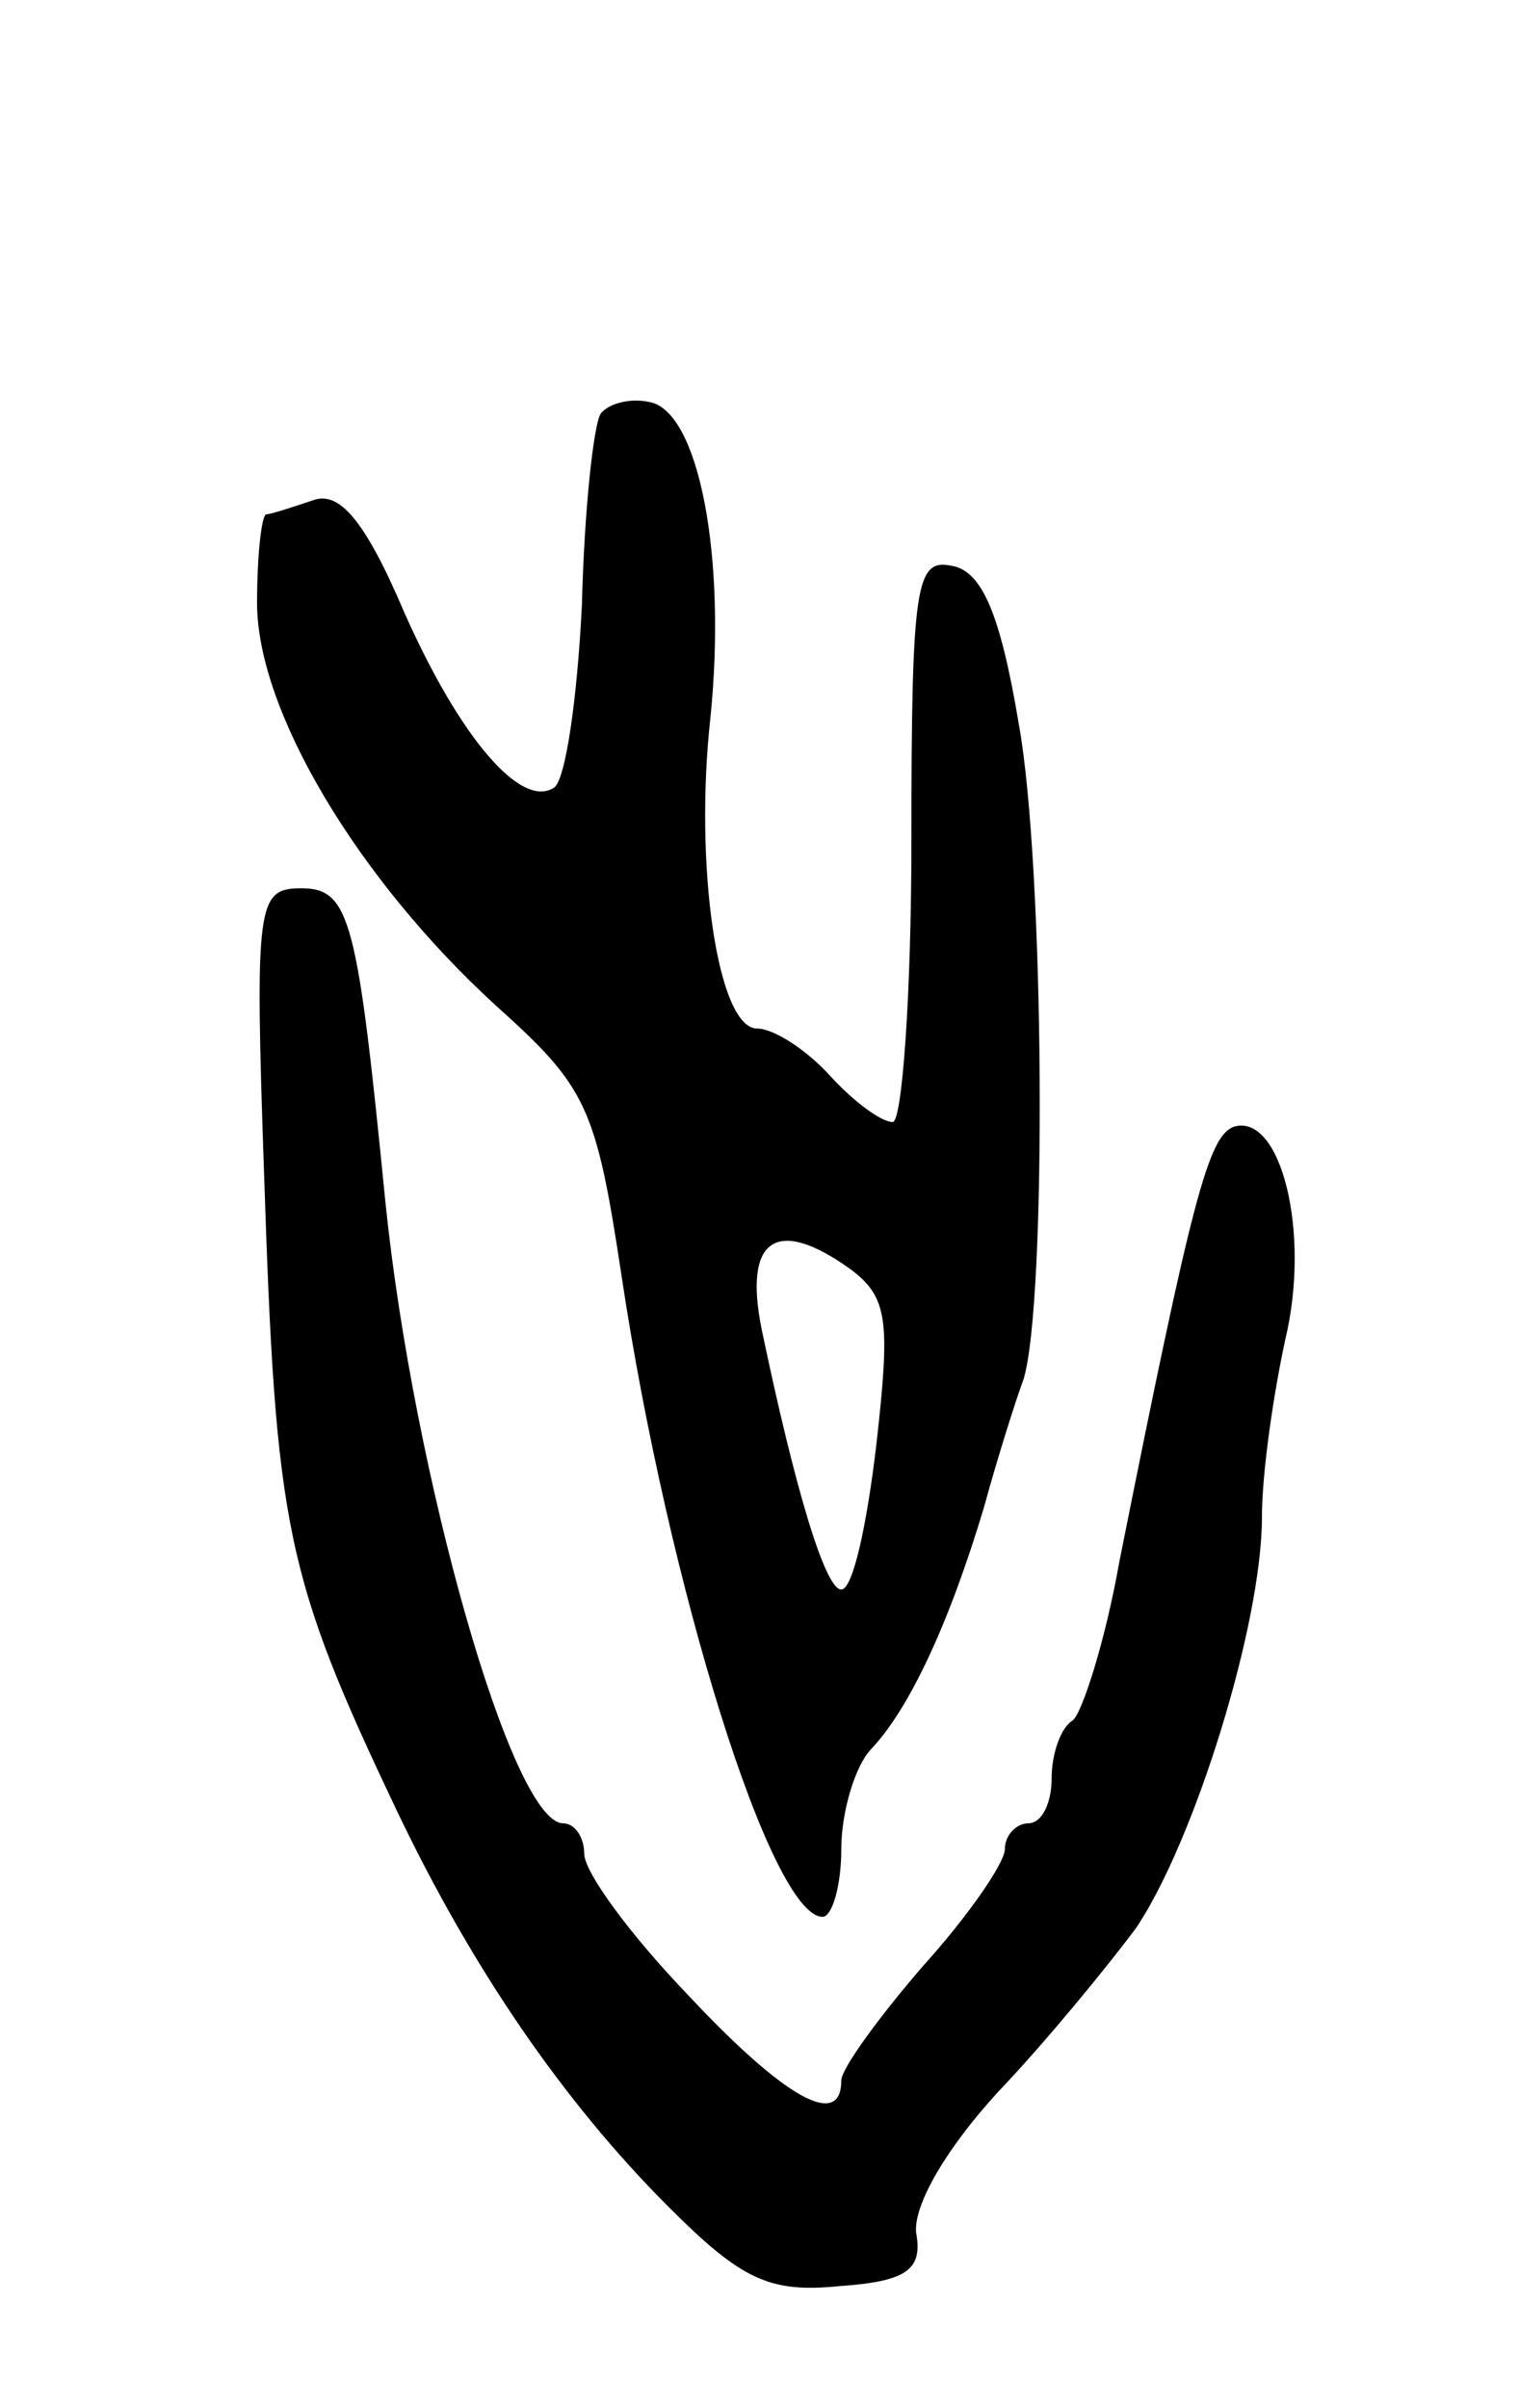
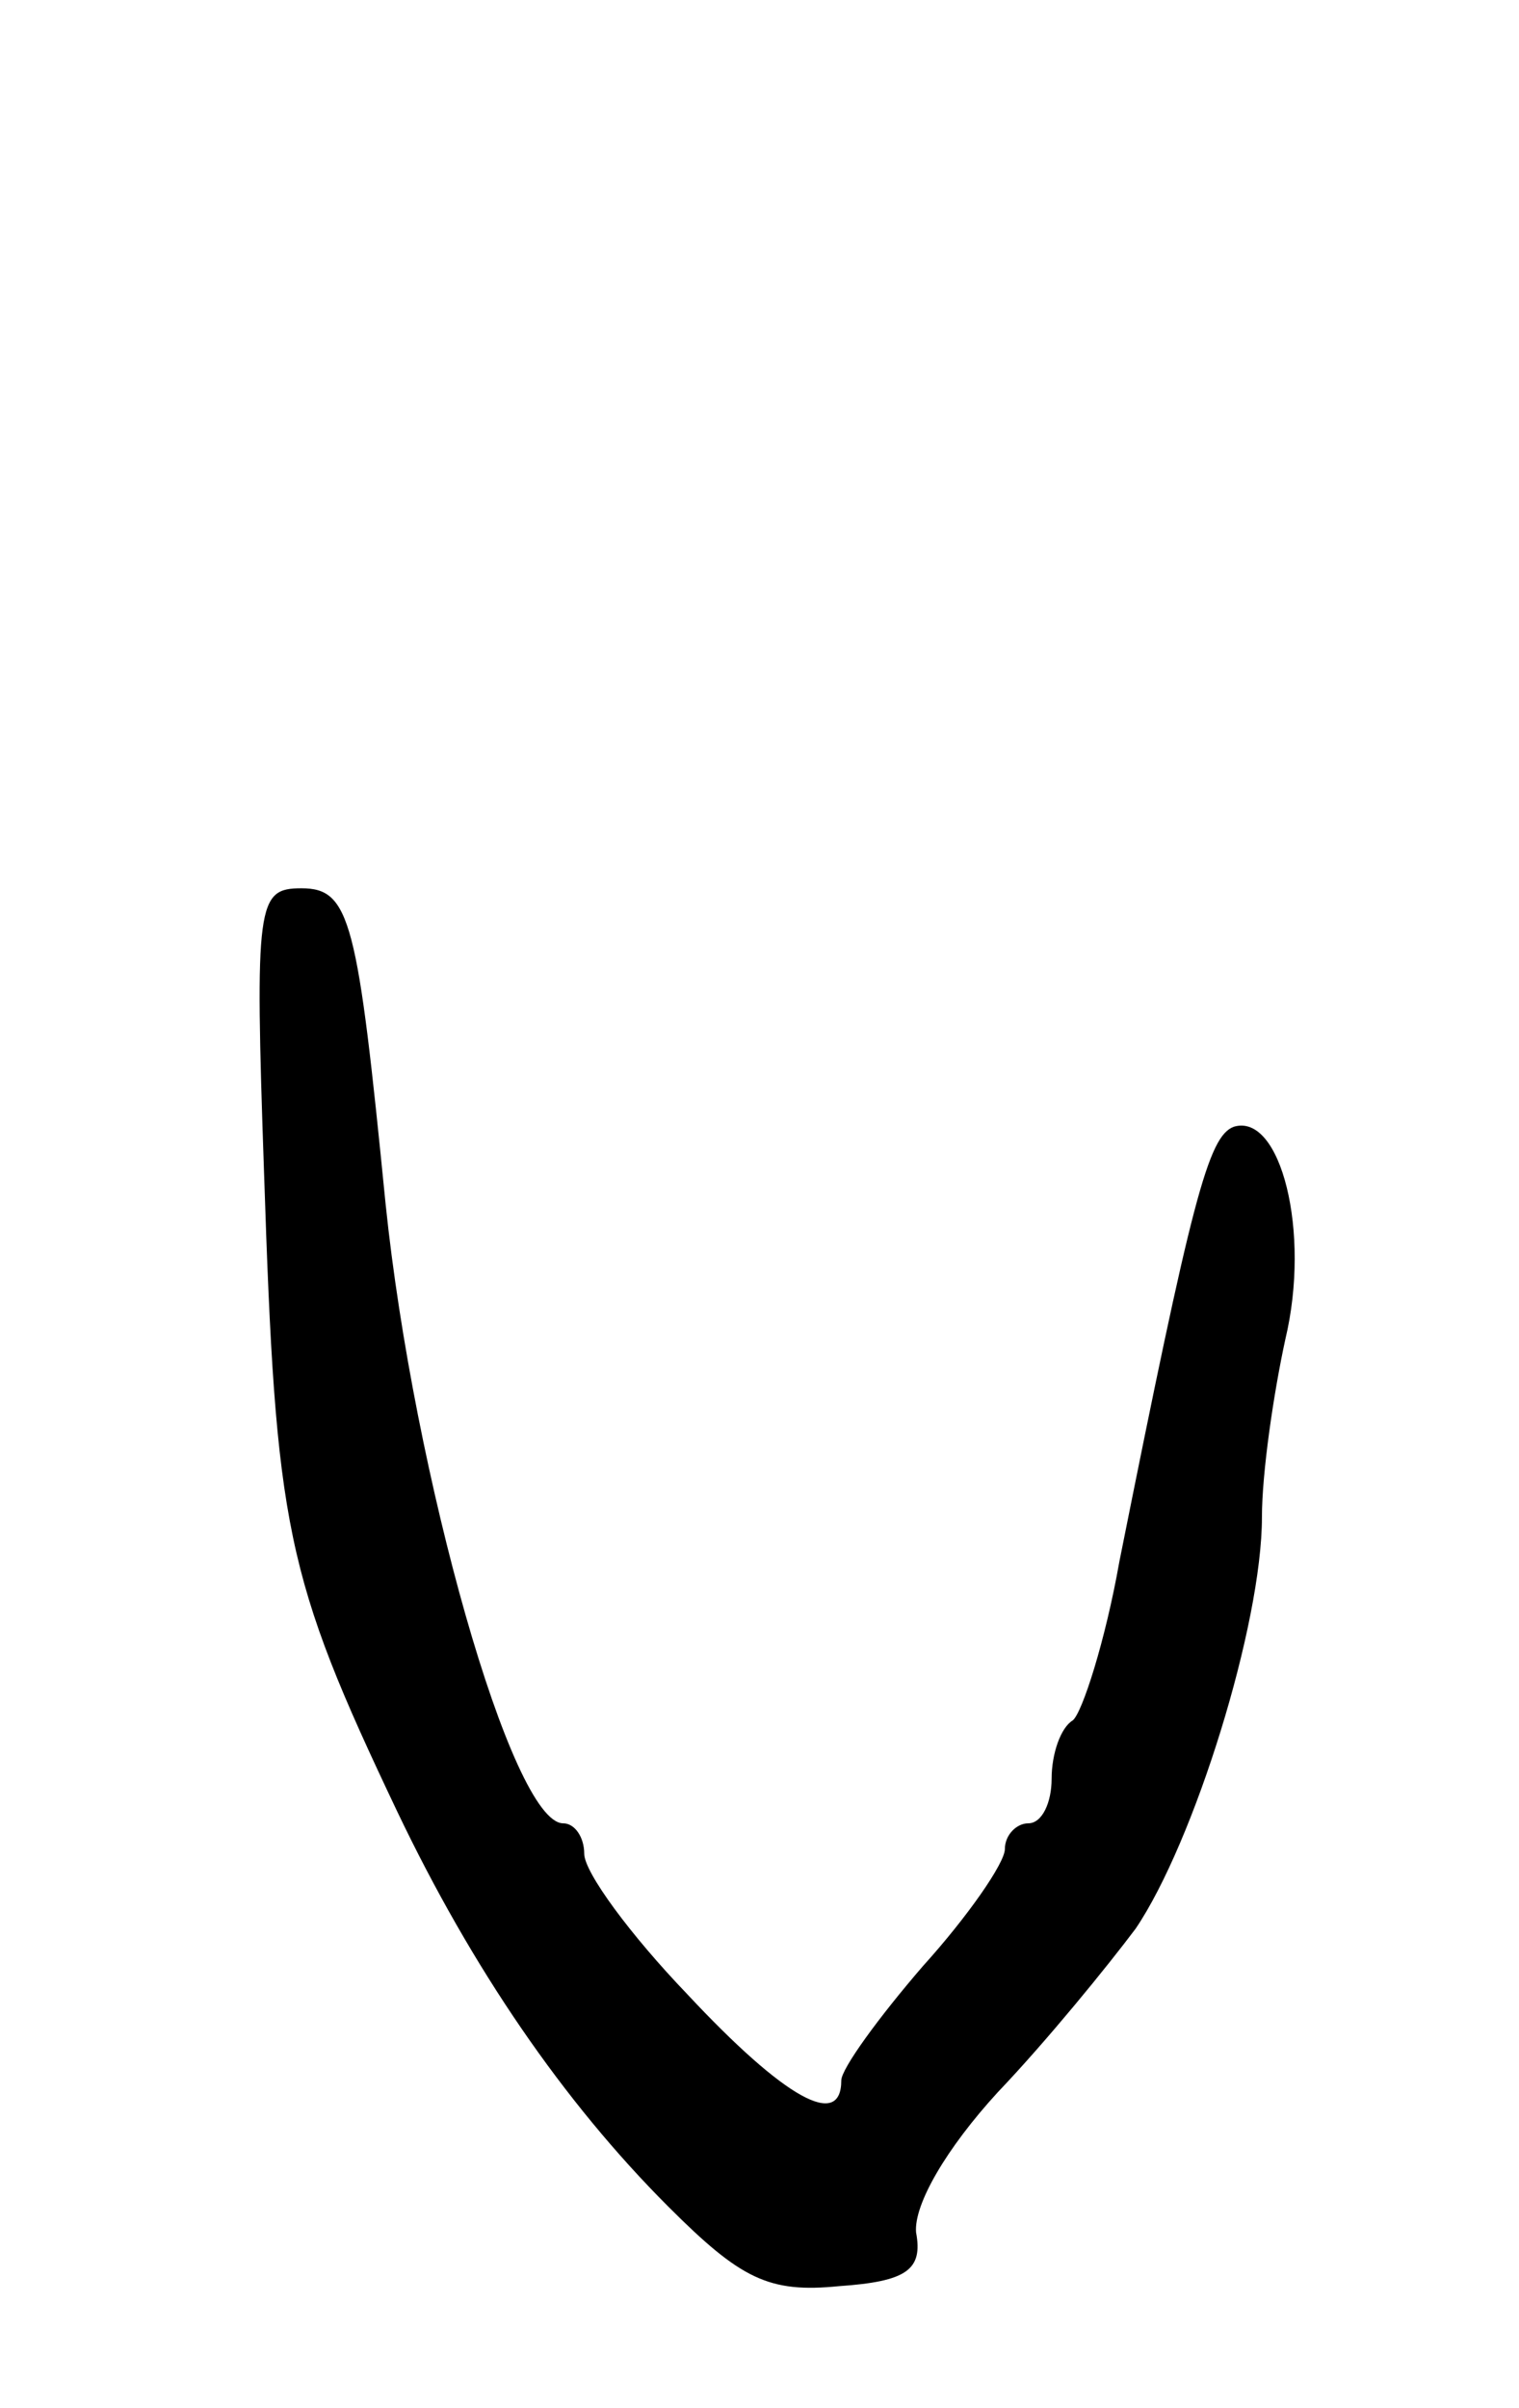
<svg xmlns="http://www.w3.org/2000/svg" version="1.0" width="65" height="103" viewBox="0 0 65 103">
  <g transform="translate(0,103) scale(0.1,-0.1)">
-     <path d="M257 853 c-3 -5 -7 -41 -8 -82 -2 -40 -7 -75 -12 -78 -14 -9 -40 21 -64 75 -17 40 -28 52 -39 48 -9 -3 -18 -6 -20 -6 -2 0 -4 -17 -4 -38 0 -46 43 -118 102 -172 39 -35 43 -43 54 -116 20 -133 64 -274 86 -274 4 0 8 13 8 29 0 16 6 36 13 43 16 17 33 53 48 103 6 22 14 47 17 55 10 33 9 219 -2 280 -8 48 -16 66 -29 68 -15 3 -17 -8 -17 -117 0 -67 -4 -121 -8 -121 -5 0 -17 9 -27 20 -10 11 -24 20 -31 20 -17 0 -27 70 -20 133 7 69 -5 131 -26 135 -9 2 -18 -1 -21 -5z m107 -366 c16 -12 17 -22 11 -75 -4 -34 -10 -62 -15 -62 -7 0 -20 44 -34 111 -8 39 6 49 38 26z" />
    <path d="M113 528 c5 -152 9 -172 57 -273 32 -67 71 -124 116 -169 31 -31 43 -37 73 -34 29 2 36 7 33 23 -1 12 13 36 35 60 21 22 47 54 59 70 25 37 54 130 54 176 0 19 5 53 10 76 11 46 -2 97 -22 91 -11 -4 -18 -31 -49 -186 -6 -34 -16 -65 -20 -68 -5 -3 -9 -14 -9 -25 0 -10 -4 -19 -10 -19 -5 0 -10 -5 -10 -11 0 -6 -16 -29 -35 -50 -19 -22 -35 -44 -35 -49 0 -21 -24 -8 -66 37 -24 25 -44 52 -44 60 0 7 -4 13 -9 13 -22 0 -64 149 -76 265 -12 121 -15 135 -36 135 -19 0 -20 -6 -16 -122z" />
  </g>
</svg>